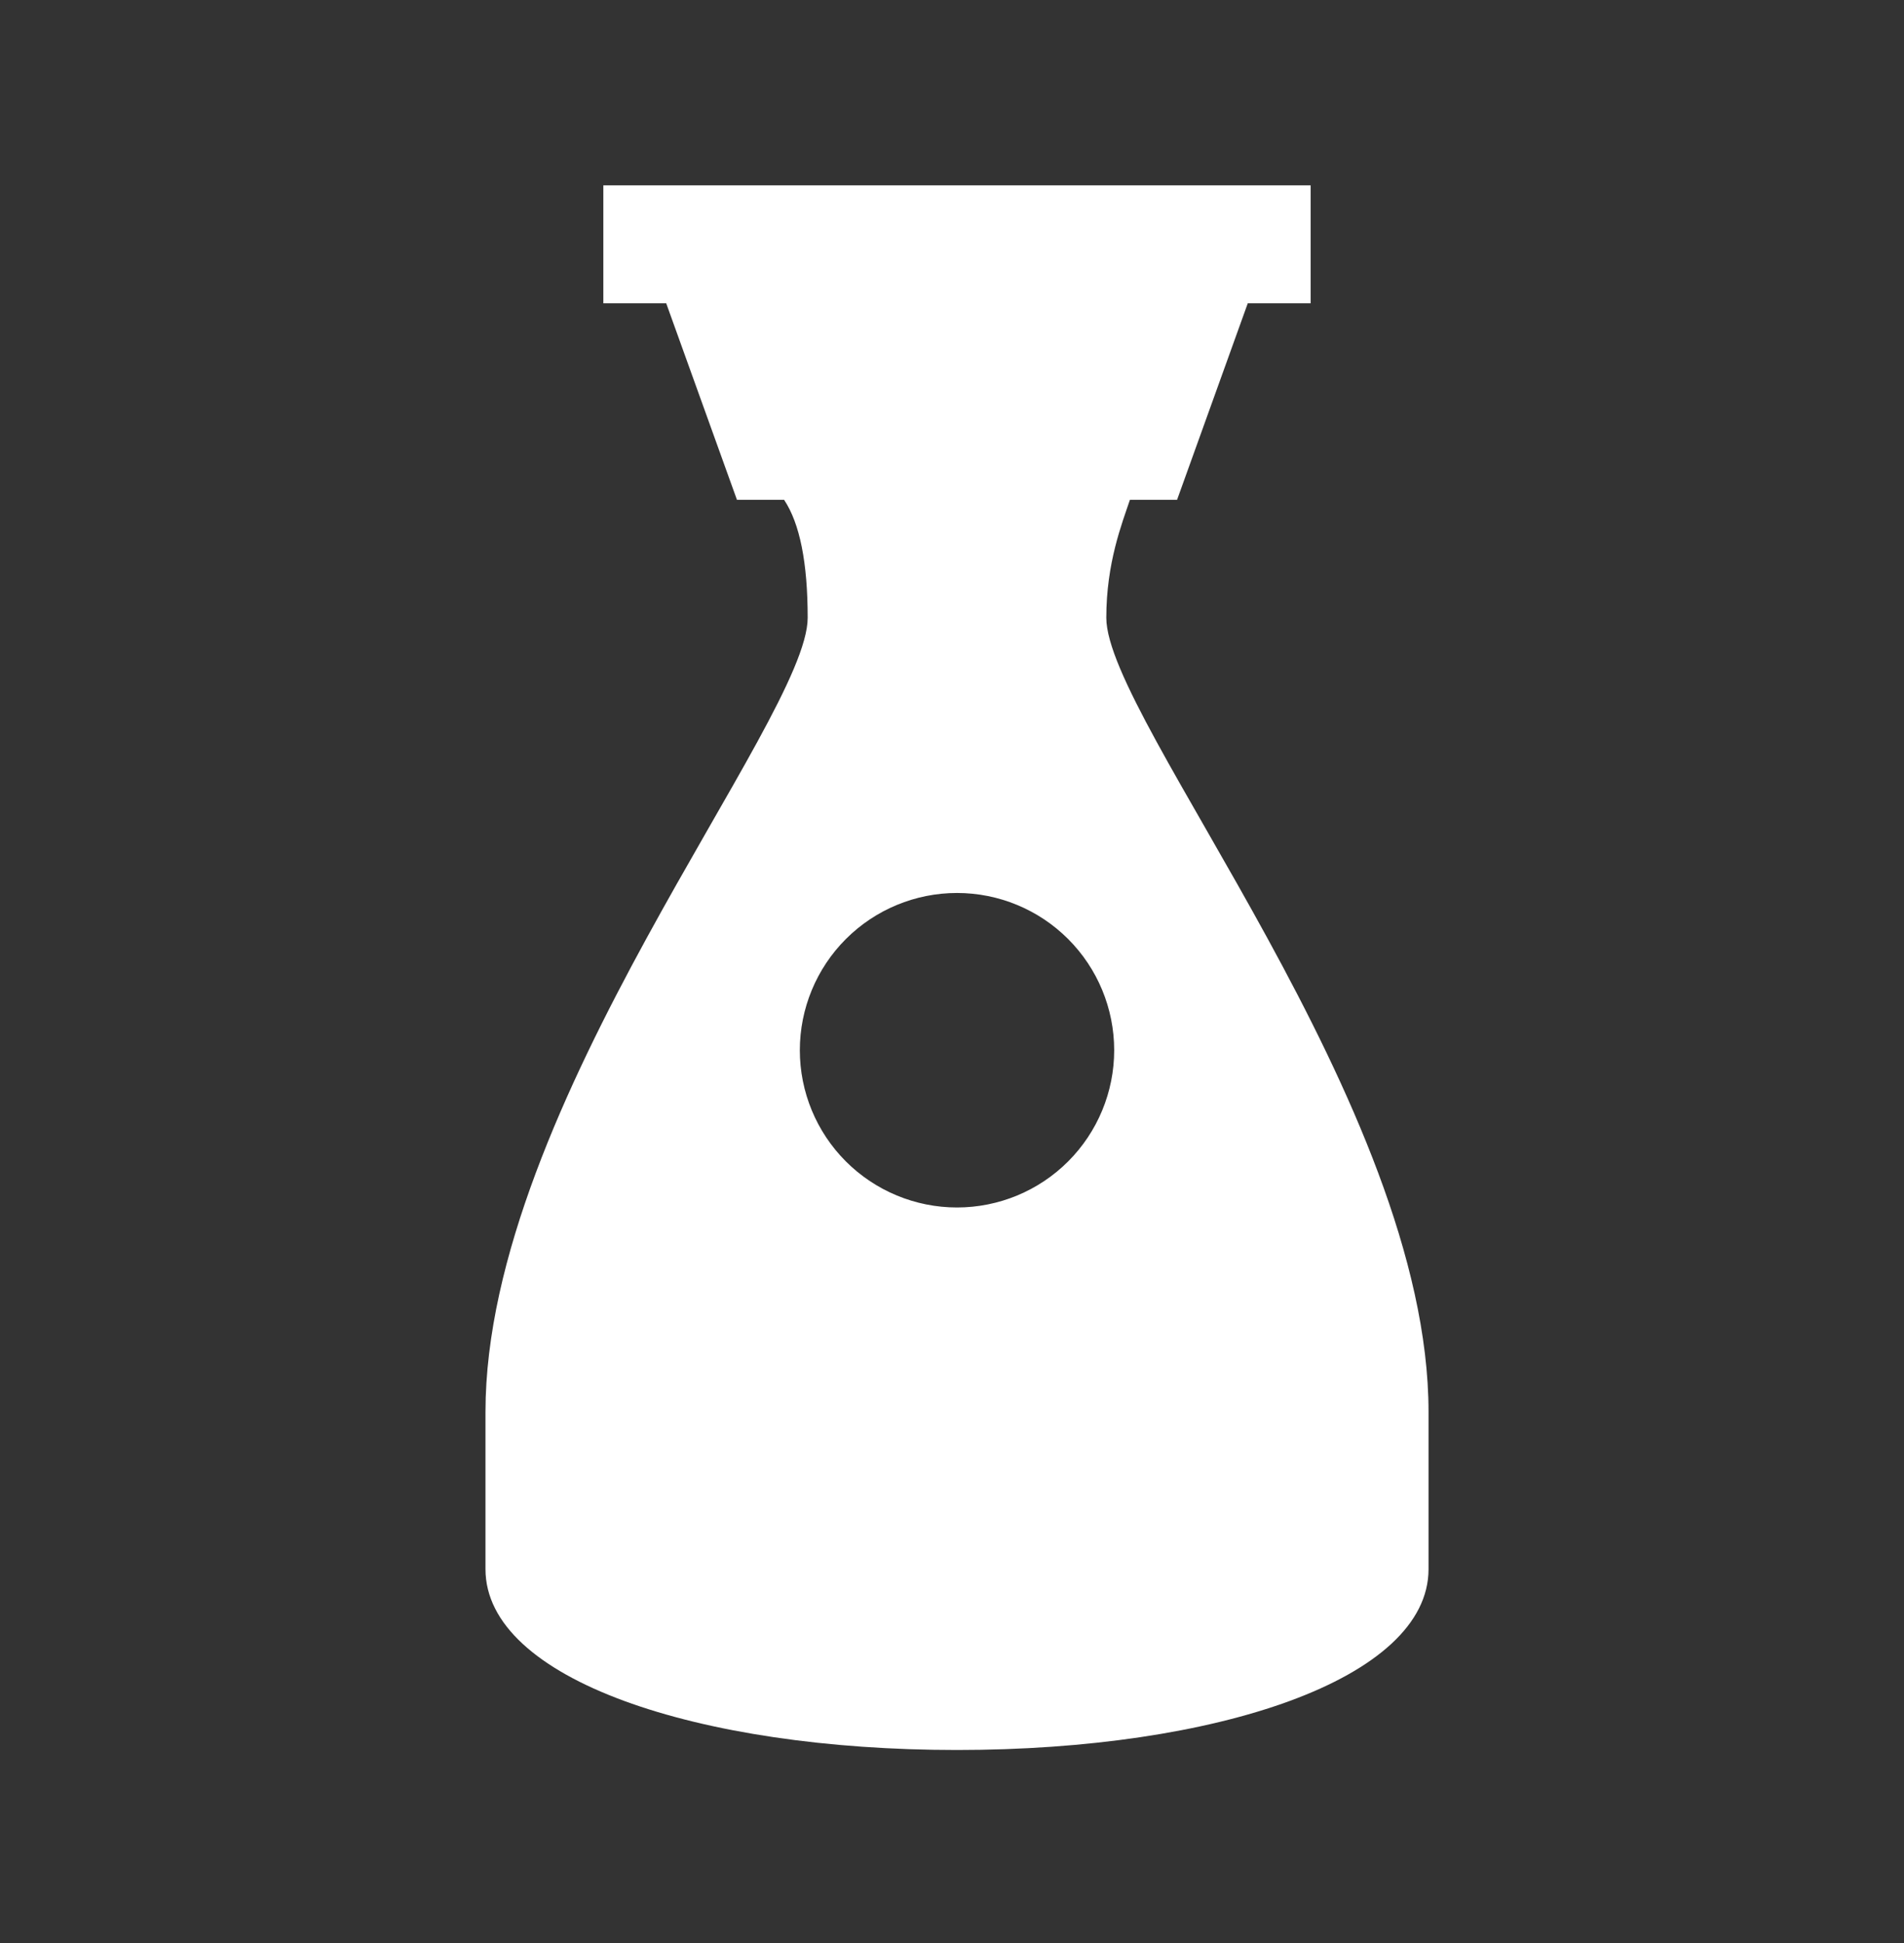
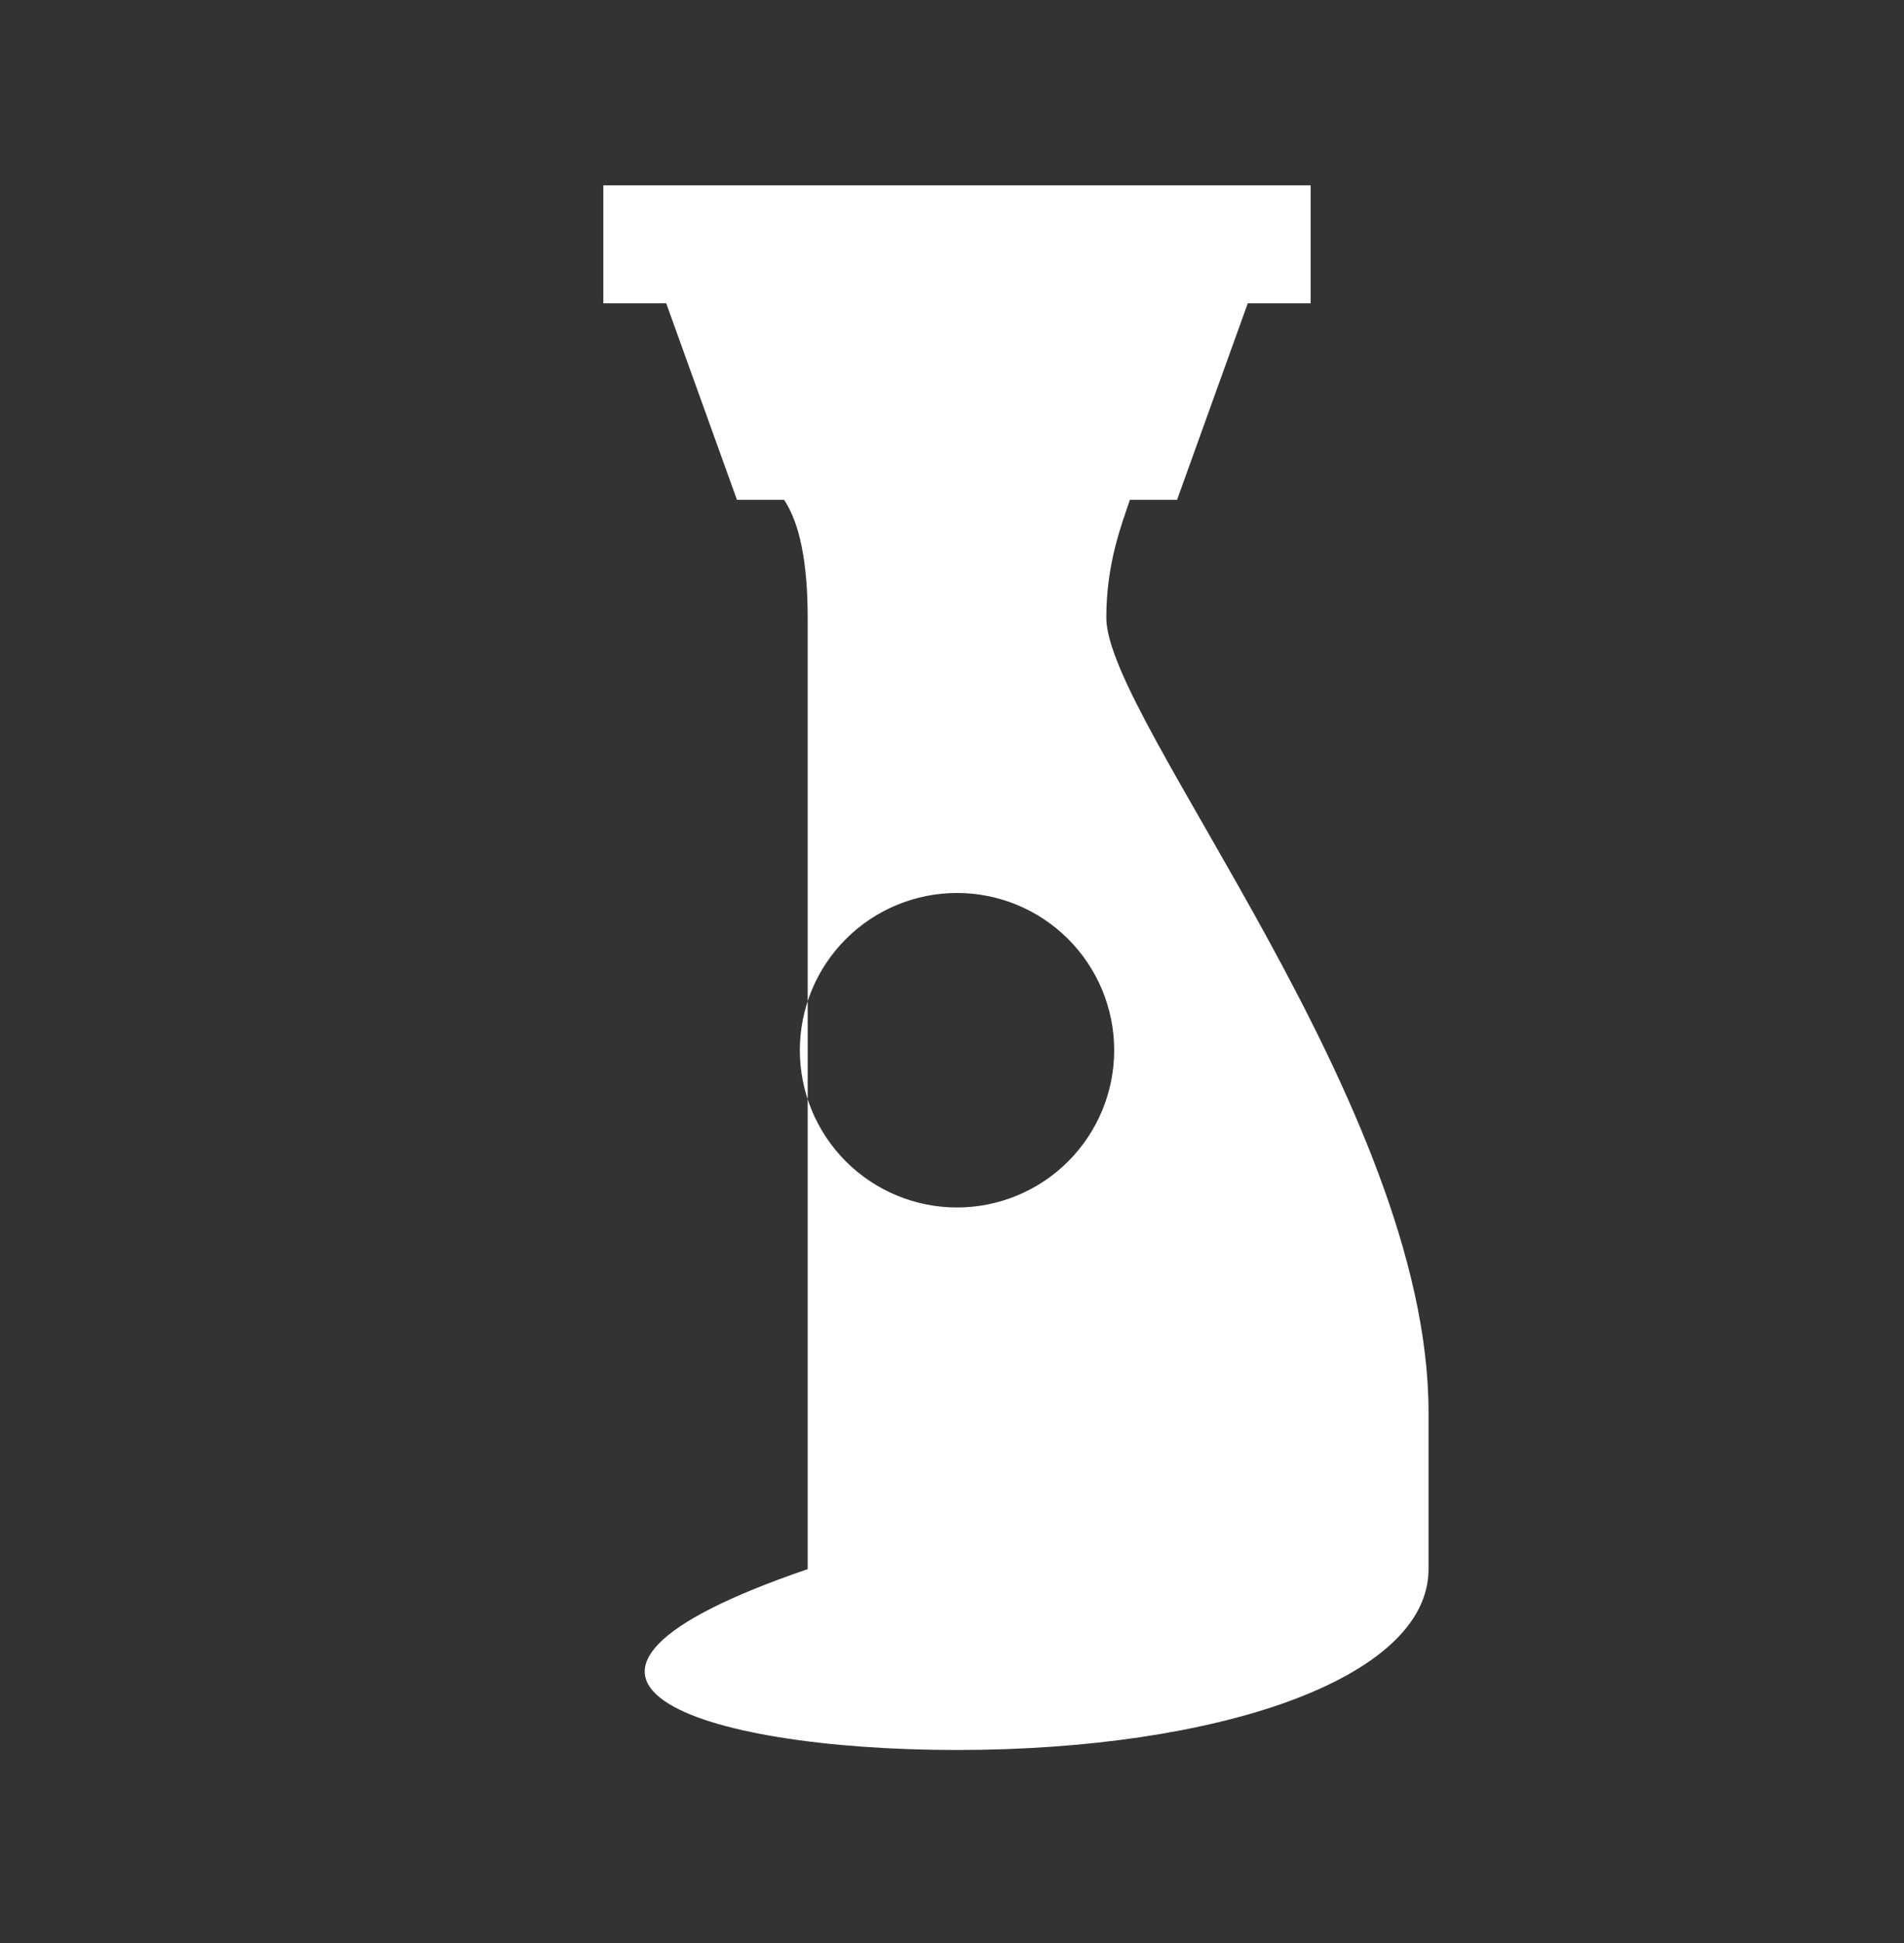
<svg xmlns="http://www.w3.org/2000/svg" width="50" height="51" viewBox="0 0 50 51" fill="none">
  <rect x="0" y="0" width="50" height="51" fill="#333333" stroke="none" />
-   <path d="M29.052 16.216C29.052 14.771 29.465 13.739 29.672 13.12H30.91L32.767 7.961H34.418V4.865H15.844V7.961H17.495L19.353 13.12H20.591C21.004 13.739 21.21 14.771 21.21 16.216C21.21 18.899 12.749 29.011 12.749 37.06V41.187C12.749 44.077 18.321 45.934 25.131 45.934C31.942 45.934 37.514 44.077 37.514 41.187V37.06C37.514 29.011 29.052 18.899 29.052 16.216ZM25.131 31.694C24.037 31.694 22.987 31.259 22.213 30.485C21.439 29.711 21.004 28.661 21.004 27.567C21.004 26.472 21.439 25.422 22.213 24.648C22.987 23.874 24.037 23.439 25.131 23.439C26.226 23.439 27.276 23.874 28.05 24.648C28.824 25.422 29.259 26.472 29.259 27.567C29.259 28.661 28.824 29.711 28.05 30.485C27.276 31.259 26.226 31.694 25.131 31.694Z" fill="white" />
+   <path d="M29.052 16.216C29.052 14.771 29.465 13.739 29.672 13.12H30.91L32.767 7.961H34.418V4.865H15.844V7.961H17.495L19.353 13.12H20.591C21.004 13.739 21.21 14.771 21.21 16.216V41.187C12.749 44.077 18.321 45.934 25.131 45.934C31.942 45.934 37.514 44.077 37.514 41.187V37.06C37.514 29.011 29.052 18.899 29.052 16.216ZM25.131 31.694C24.037 31.694 22.987 31.259 22.213 30.485C21.439 29.711 21.004 28.661 21.004 27.567C21.004 26.472 21.439 25.422 22.213 24.648C22.987 23.874 24.037 23.439 25.131 23.439C26.226 23.439 27.276 23.874 28.05 24.648C28.824 25.422 29.259 26.472 29.259 27.567C29.259 28.661 28.824 29.711 28.05 30.485C27.276 31.259 26.226 31.694 25.131 31.694Z" fill="white" />
</svg>